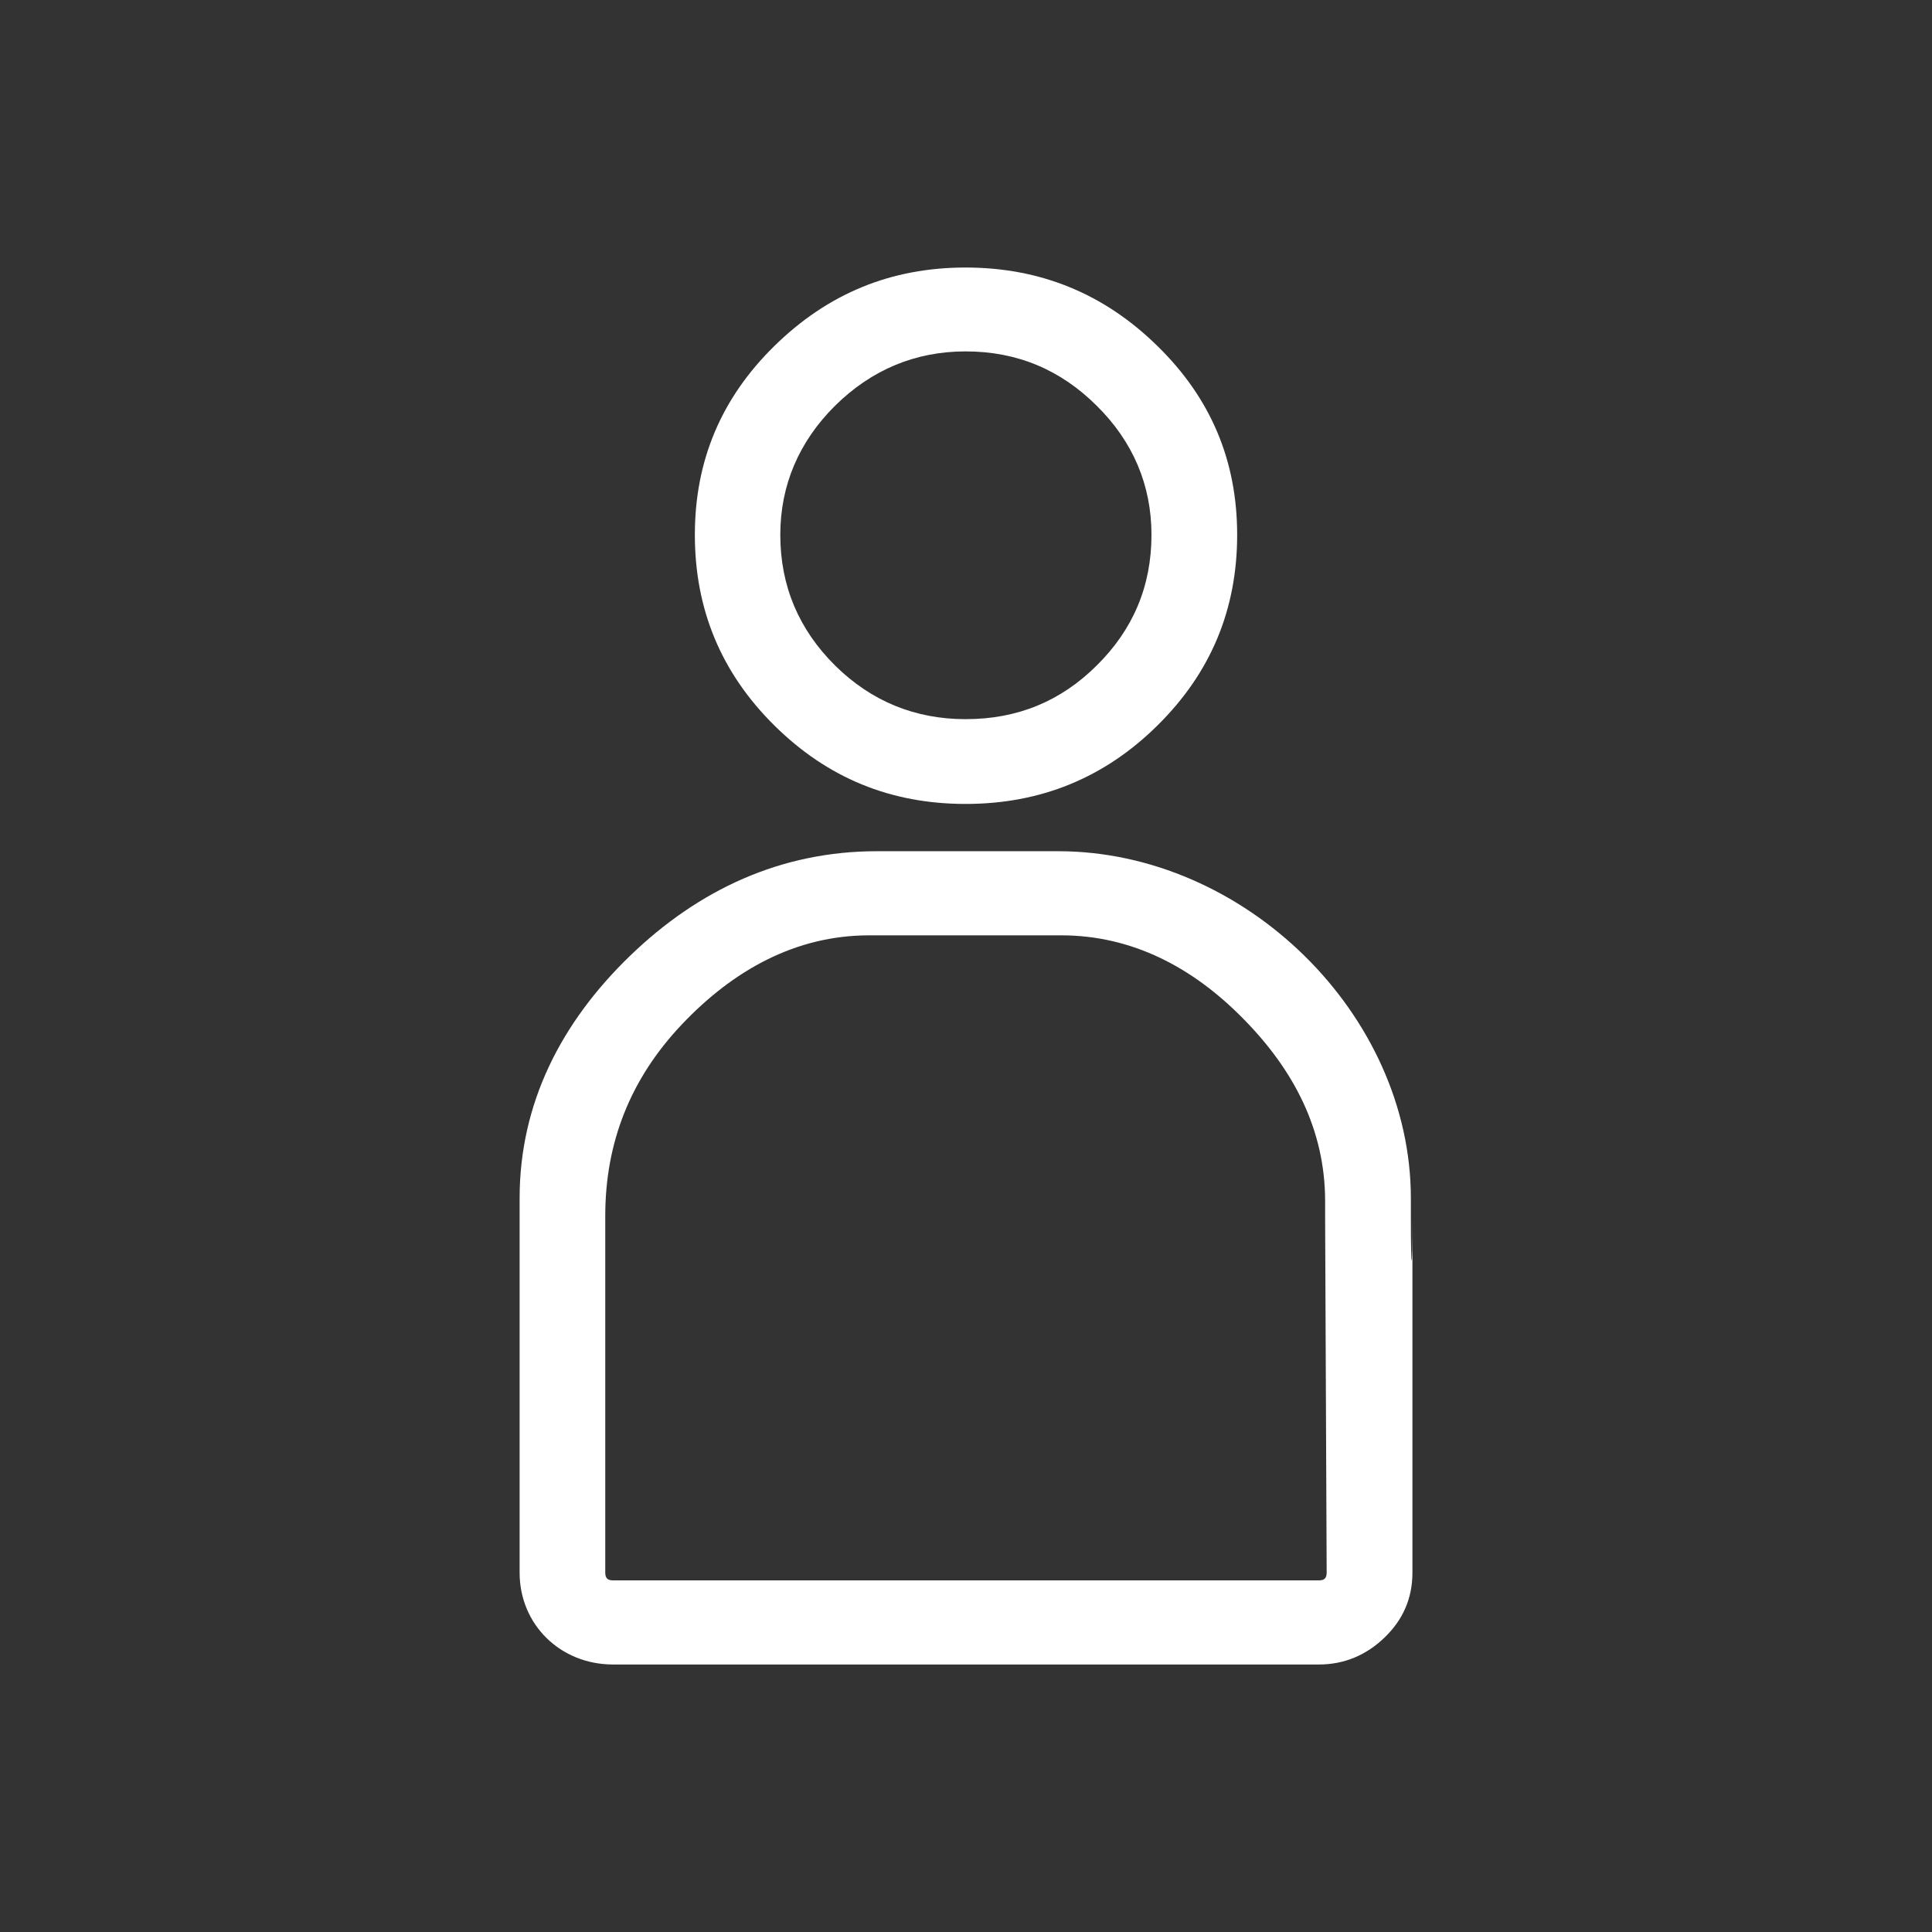
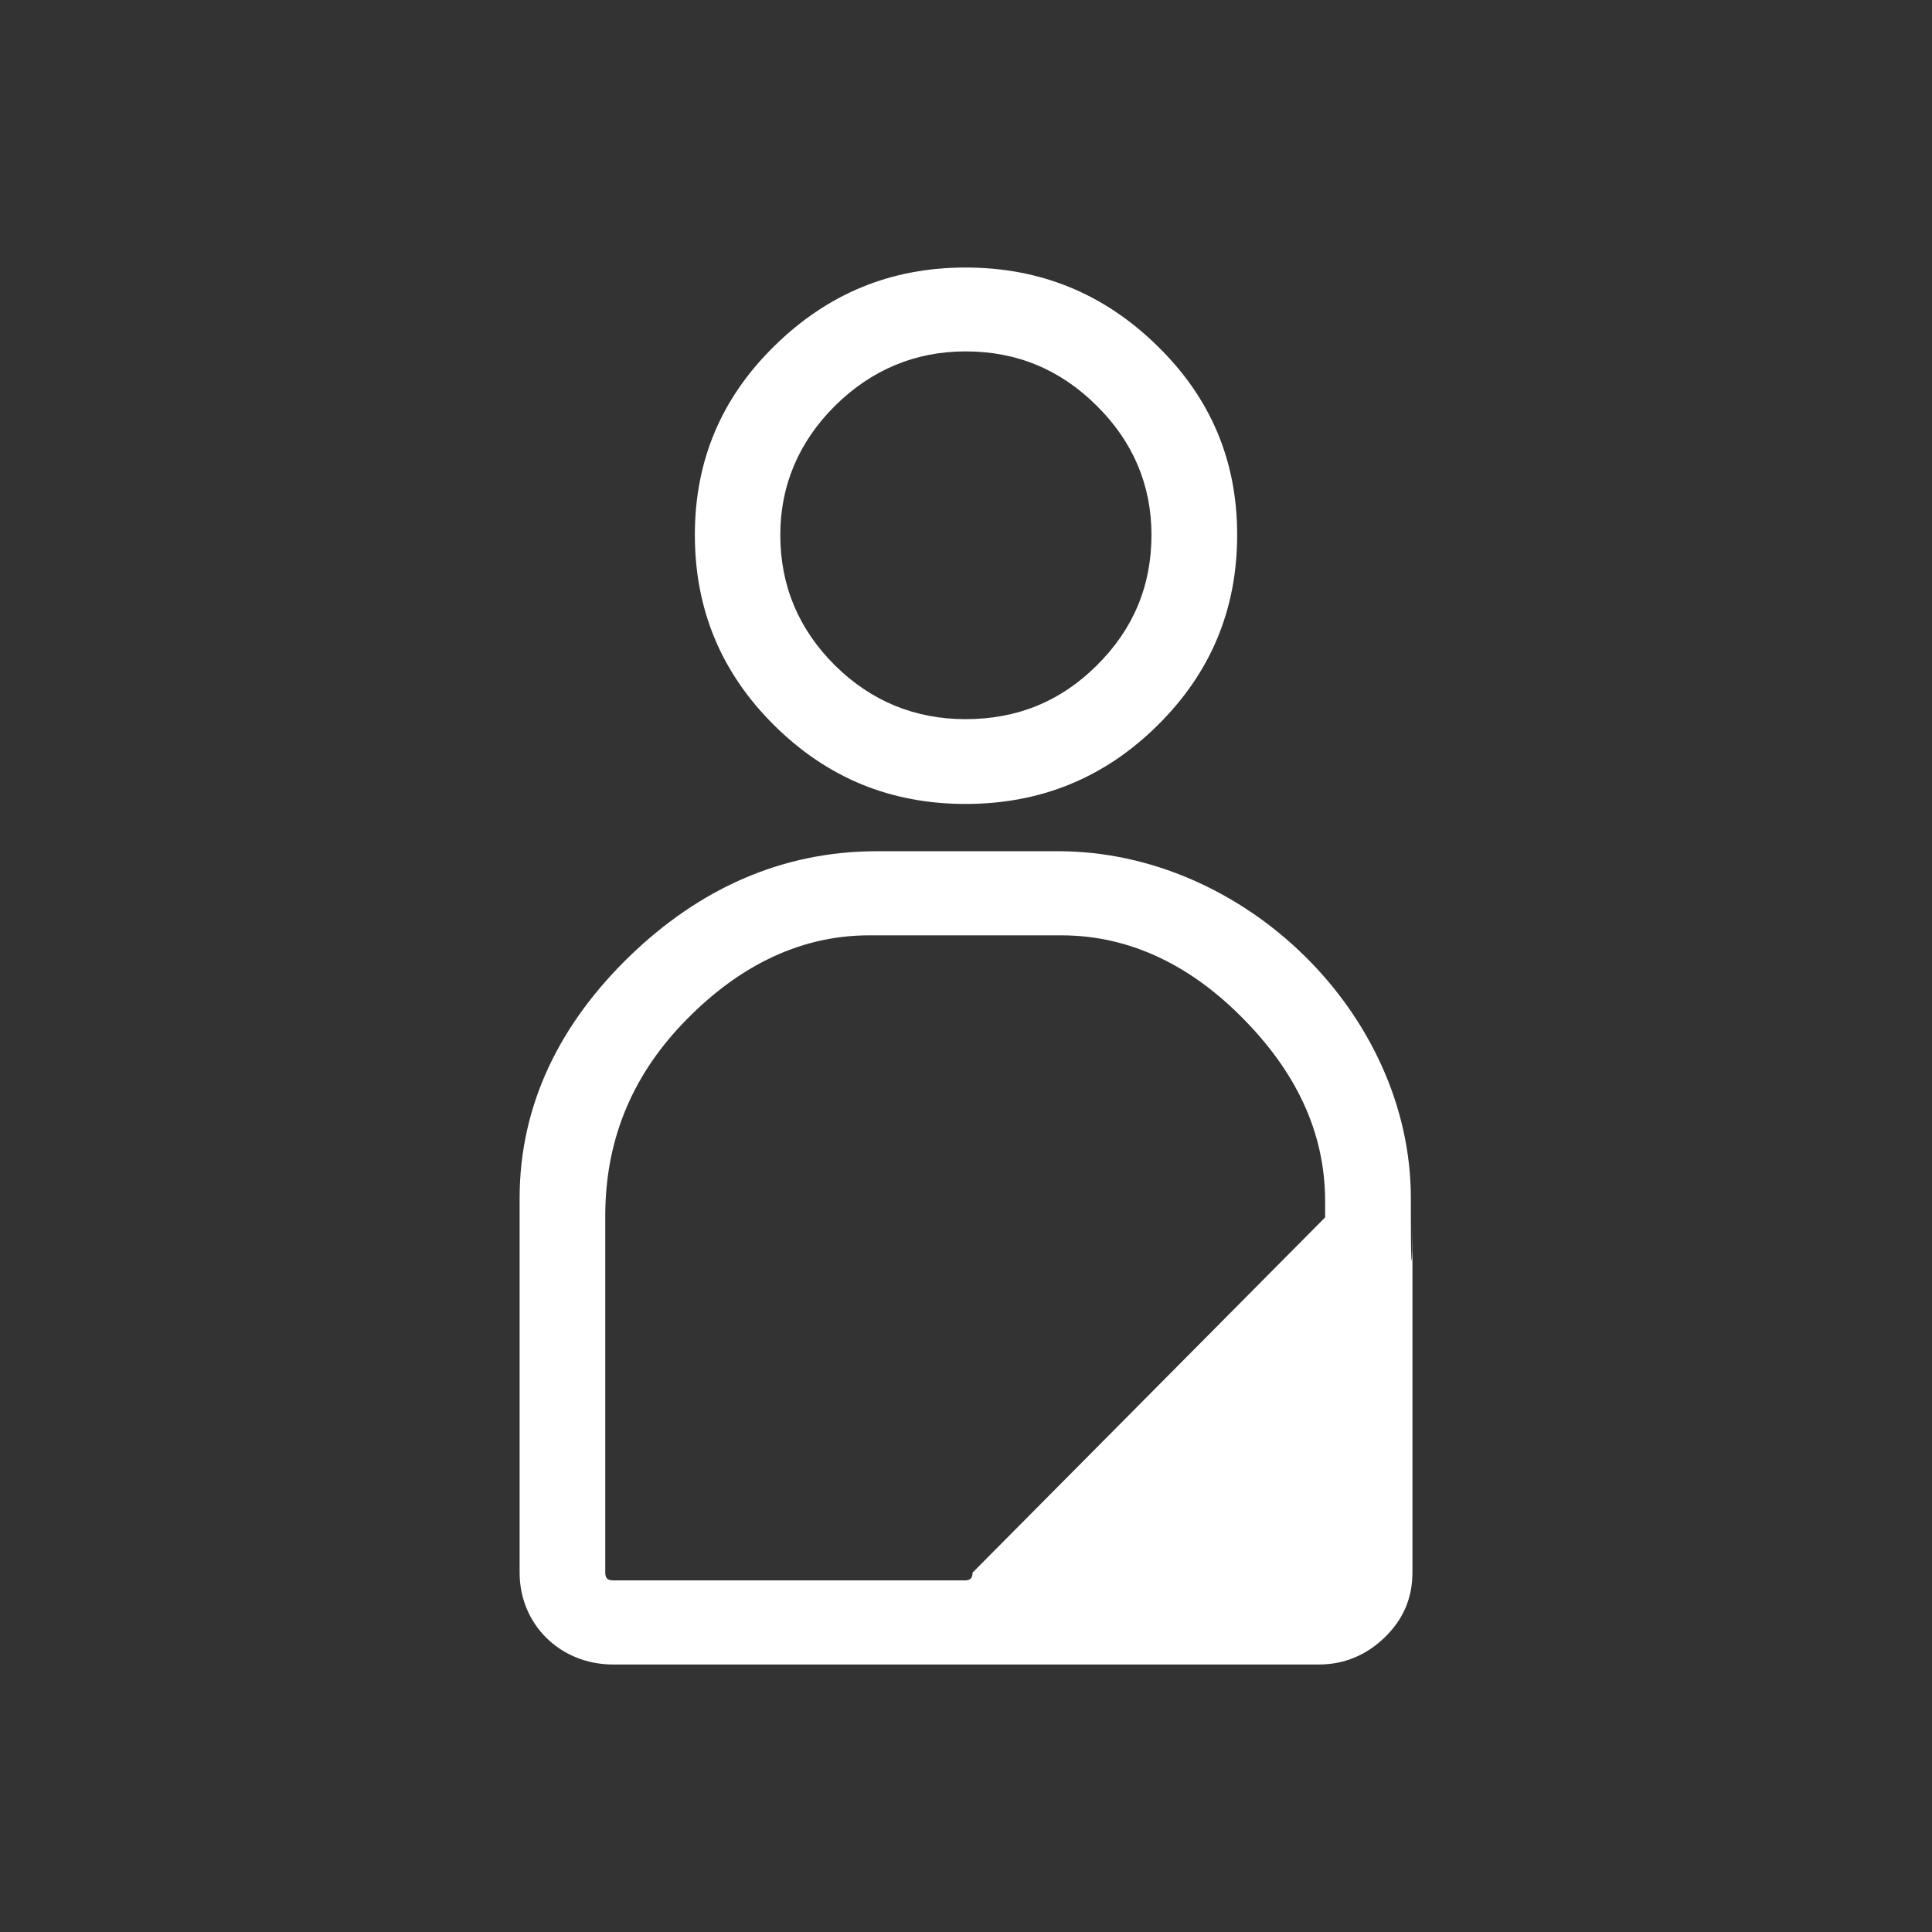
<svg xmlns="http://www.w3.org/2000/svg" version="1.1" id="Layer_1" x="0px" y="0px" width="85px" height="85px" viewBox="0 0 85 85" enable-background="new 0 0 85 85" xml:space="preserve">
  <rect x="0" y="0" width="85" height="85" fill="#333333" stroke="none" />
-   <path fill-rule="evenodd" clip-rule="evenodd" fill="#FFFFFF" d="M48.25,17.85c-1.59-1.58-3.49-2.39-5.77-2.39  c-2.21,0-4.141,0.81-5.74,2.39c-1.59,1.58-2.41,3.5-2.41,5.68c0,2.26,0.82,4.17,2.41,5.75c1.6,1.58,3.53,2.36,5.74,2.36  c2.279,0,4.18-0.78,5.77-2.36c1.6-1.58,2.41-3.49,2.41-5.75C50.66,21.35,49.85,19.43,48.25,17.85z M50.93,31.91  c-2.34,2.32-5.16,3.46-8.449,3.46c-3.29,0-6.08-1.14-8.42-3.46c-2.341-2.32-3.49-5.11-3.49-8.38c0-3.26,1.16-6.01,3.49-8.3  c2.35-2.31,5.13-3.46,8.42-3.46c3.289,0,6.1,1.15,8.449,3.46c2.34,2.29,3.5,5.04,3.5,8.3C54.43,26.8,53.279,29.59,50.93,31.91z   M58.3,53.561v-0.07V52.85c0-3.131-1.37-5.77-3.601-8.029c-2.209-2.25-4.879-3.67-8.01-3.67h-4.14h-4.31  c-3.24,0-5.99,1.54-8.25,3.93c-2.25,2.379-3.36,5.18-3.36,8.41v0.07v9.609v6.02c0,0.24,0.101,0.34,0.34,0.34h15.58h15.479  c0.24,0,0.34-0.1,0.34-0.34L58.3,53.561z M60.91,72.049c-0.791,0.762-1.76,1.182-2.881,1.182H42.55H26.97  c-2.31,0-4.109-1.75-4.109-4.041V53.561v-0.842c0-4.18,1.83-7.738,4.85-10.659c3.03-2.93,6.66-4.61,10.87-4.61h3.97h4  c8.19,0,15.521,7.16,15.521,15.269v0.842c0,2.52,0.069,2.549,0.069,0v15.629C62.14,70.33,61.72,71.27,60.91,72.049z" />
+   <path fill-rule="evenodd" clip-rule="evenodd" fill="#FFFFFF" d="M48.25,17.85c-1.59-1.58-3.49-2.39-5.77-2.39  c-2.21,0-4.141,0.81-5.74,2.39c-1.59,1.58-2.41,3.5-2.41,5.68c0,2.26,0.82,4.17,2.41,5.75c1.6,1.58,3.53,2.36,5.74,2.36  c2.279,0,4.18-0.78,5.77-2.36c1.6-1.58,2.41-3.49,2.41-5.75C50.66,21.35,49.85,19.43,48.25,17.85z M50.93,31.91  c-2.34,2.32-5.16,3.46-8.449,3.46c-3.29,0-6.08-1.14-8.42-3.46c-2.341-2.32-3.49-5.11-3.49-8.38c0-3.26,1.16-6.01,3.49-8.3  c2.35-2.31,5.13-3.46,8.42-3.46c3.289,0,6.1,1.15,8.449,3.46c2.34,2.29,3.5,5.04,3.5,8.3C54.43,26.8,53.279,29.59,50.93,31.91z   M58.3,53.561v-0.07V52.85c0-3.131-1.37-5.77-3.601-8.029c-2.209-2.25-4.879-3.67-8.01-3.67h-4.14h-4.31  c-3.24,0-5.99,1.54-8.25,3.93c-2.25,2.379-3.36,5.18-3.36,8.41v0.07v9.609v6.02c0,0.24,0.101,0.34,0.34,0.34h15.479  c0.24,0,0.34-0.1,0.34-0.34L58.3,53.561z M60.91,72.049c-0.791,0.762-1.76,1.182-2.881,1.182H42.55H26.97  c-2.31,0-4.109-1.75-4.109-4.041V53.561v-0.842c0-4.18,1.83-7.738,4.85-10.659c3.03-2.93,6.66-4.61,10.87-4.61h3.97h4  c8.19,0,15.521,7.16,15.521,15.269v0.842c0,2.52,0.069,2.549,0.069,0v15.629C62.14,70.33,61.72,71.27,60.91,72.049z" />
</svg>